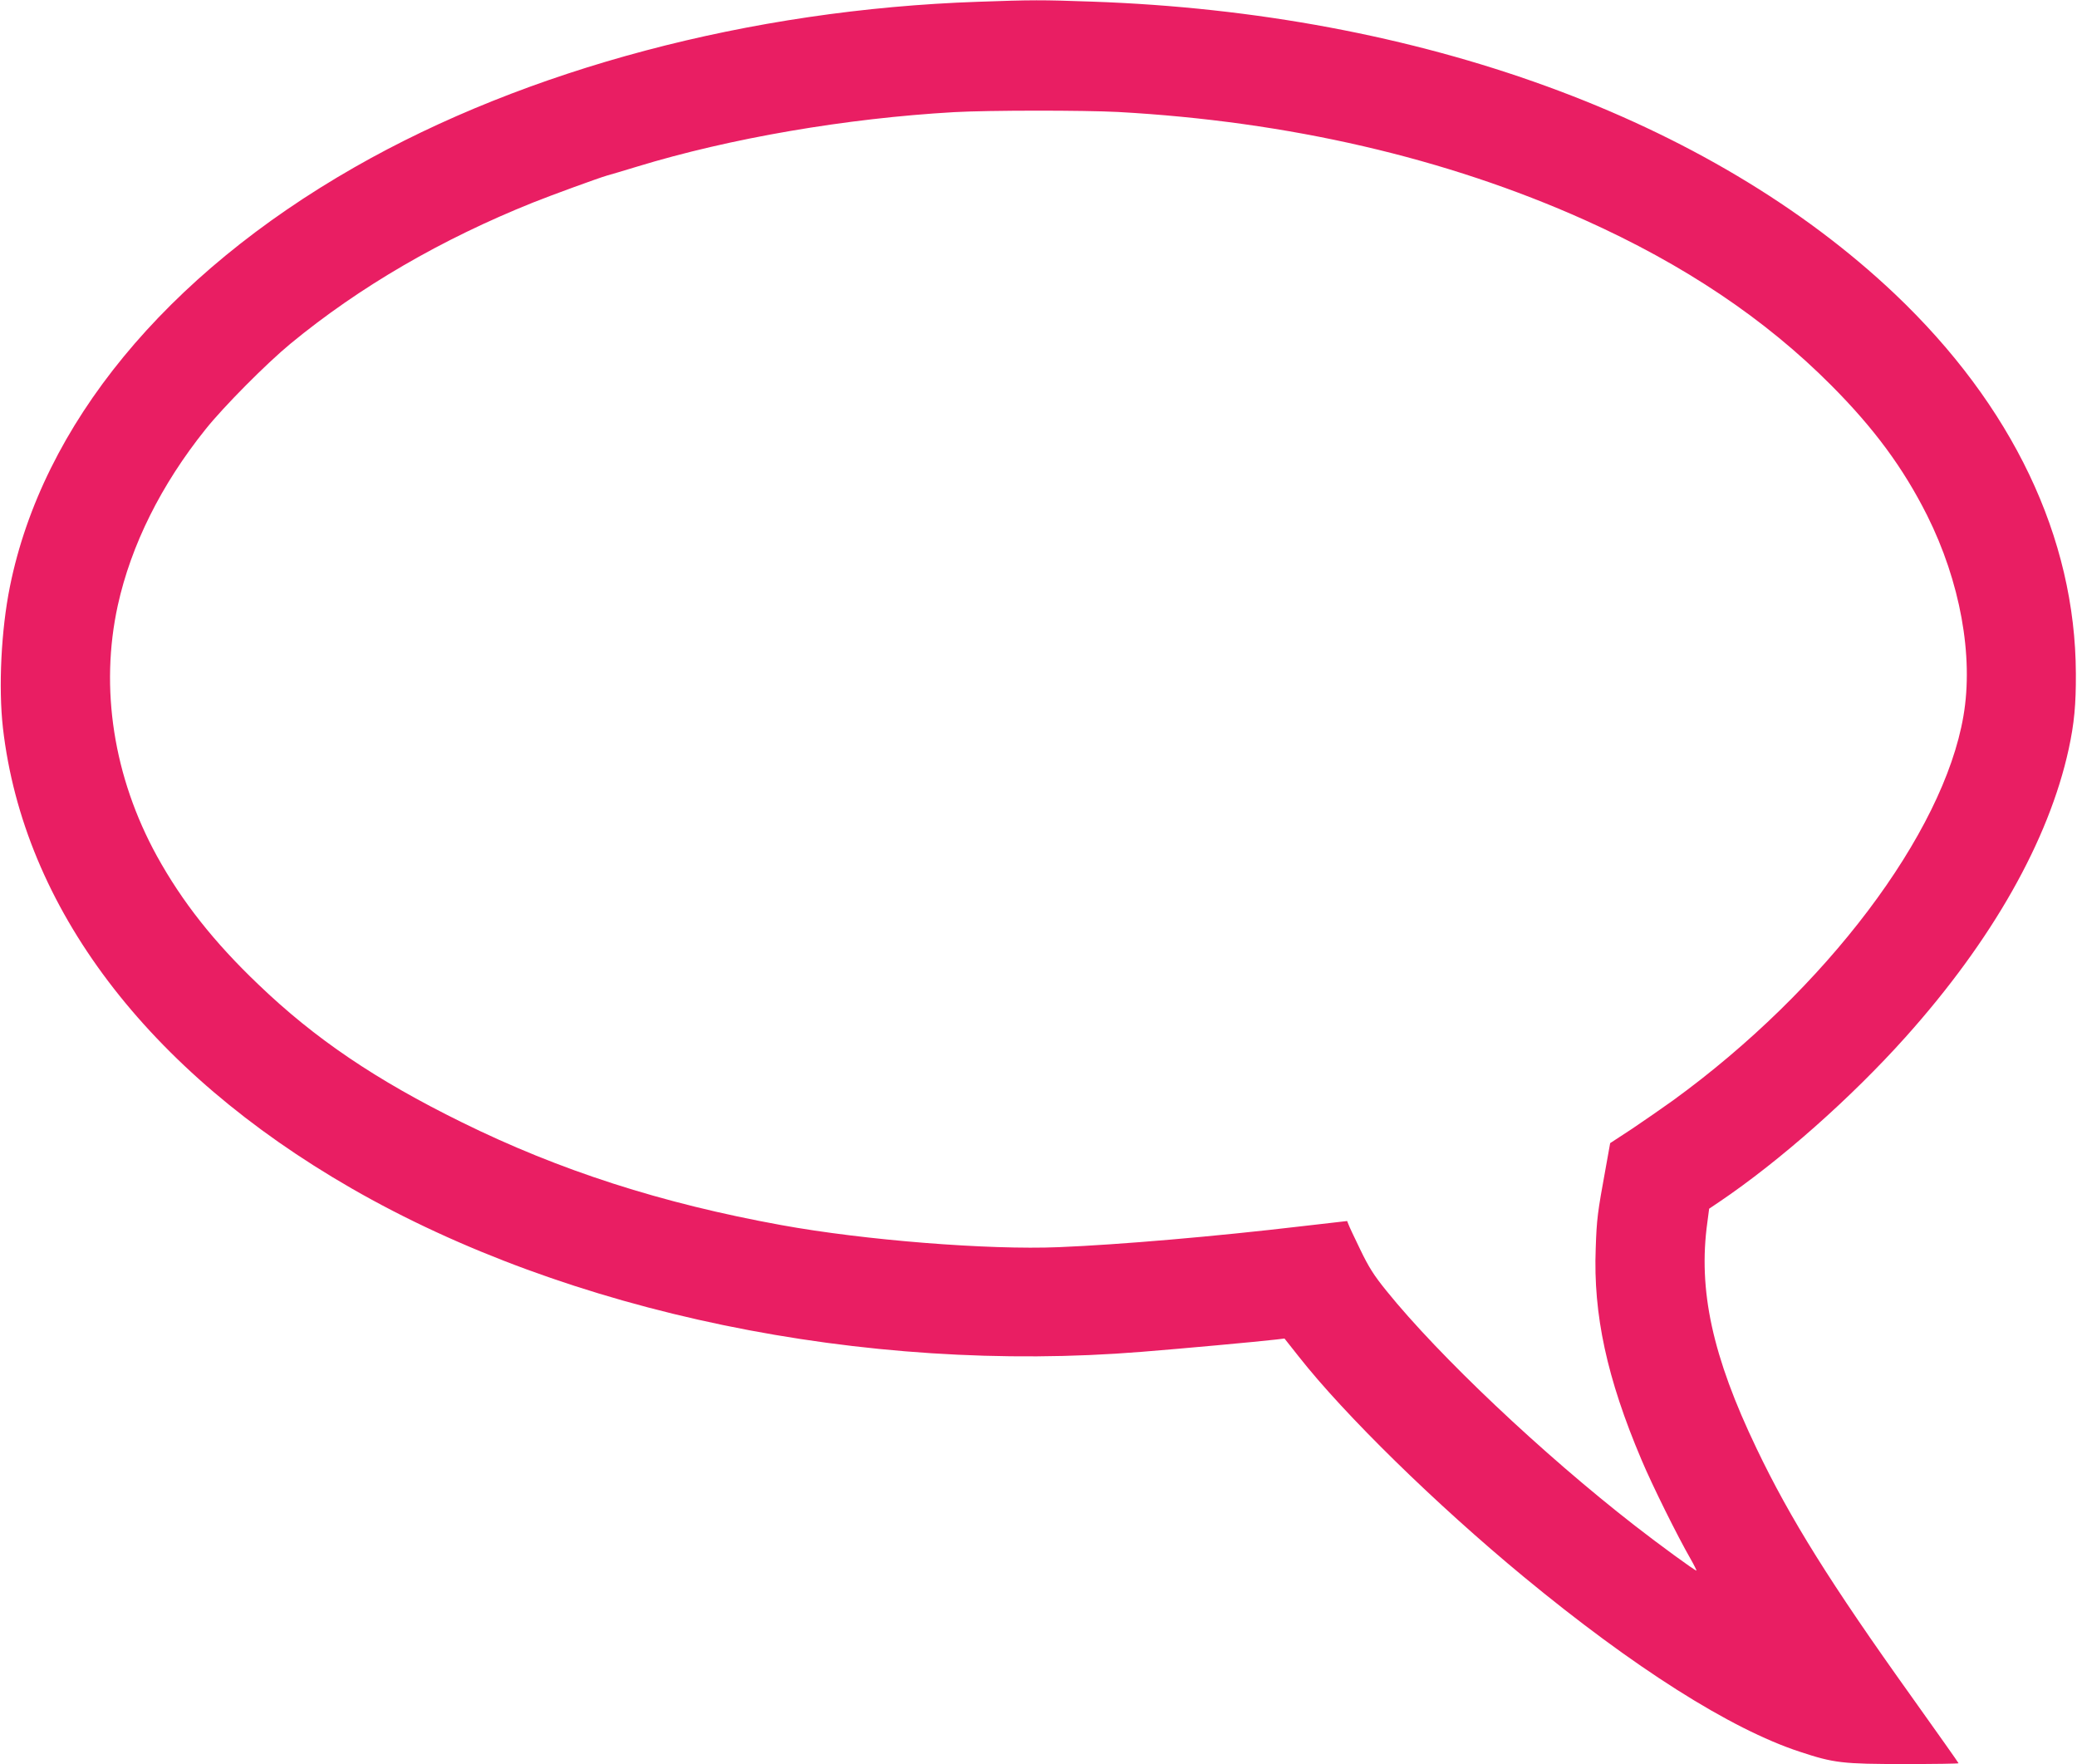
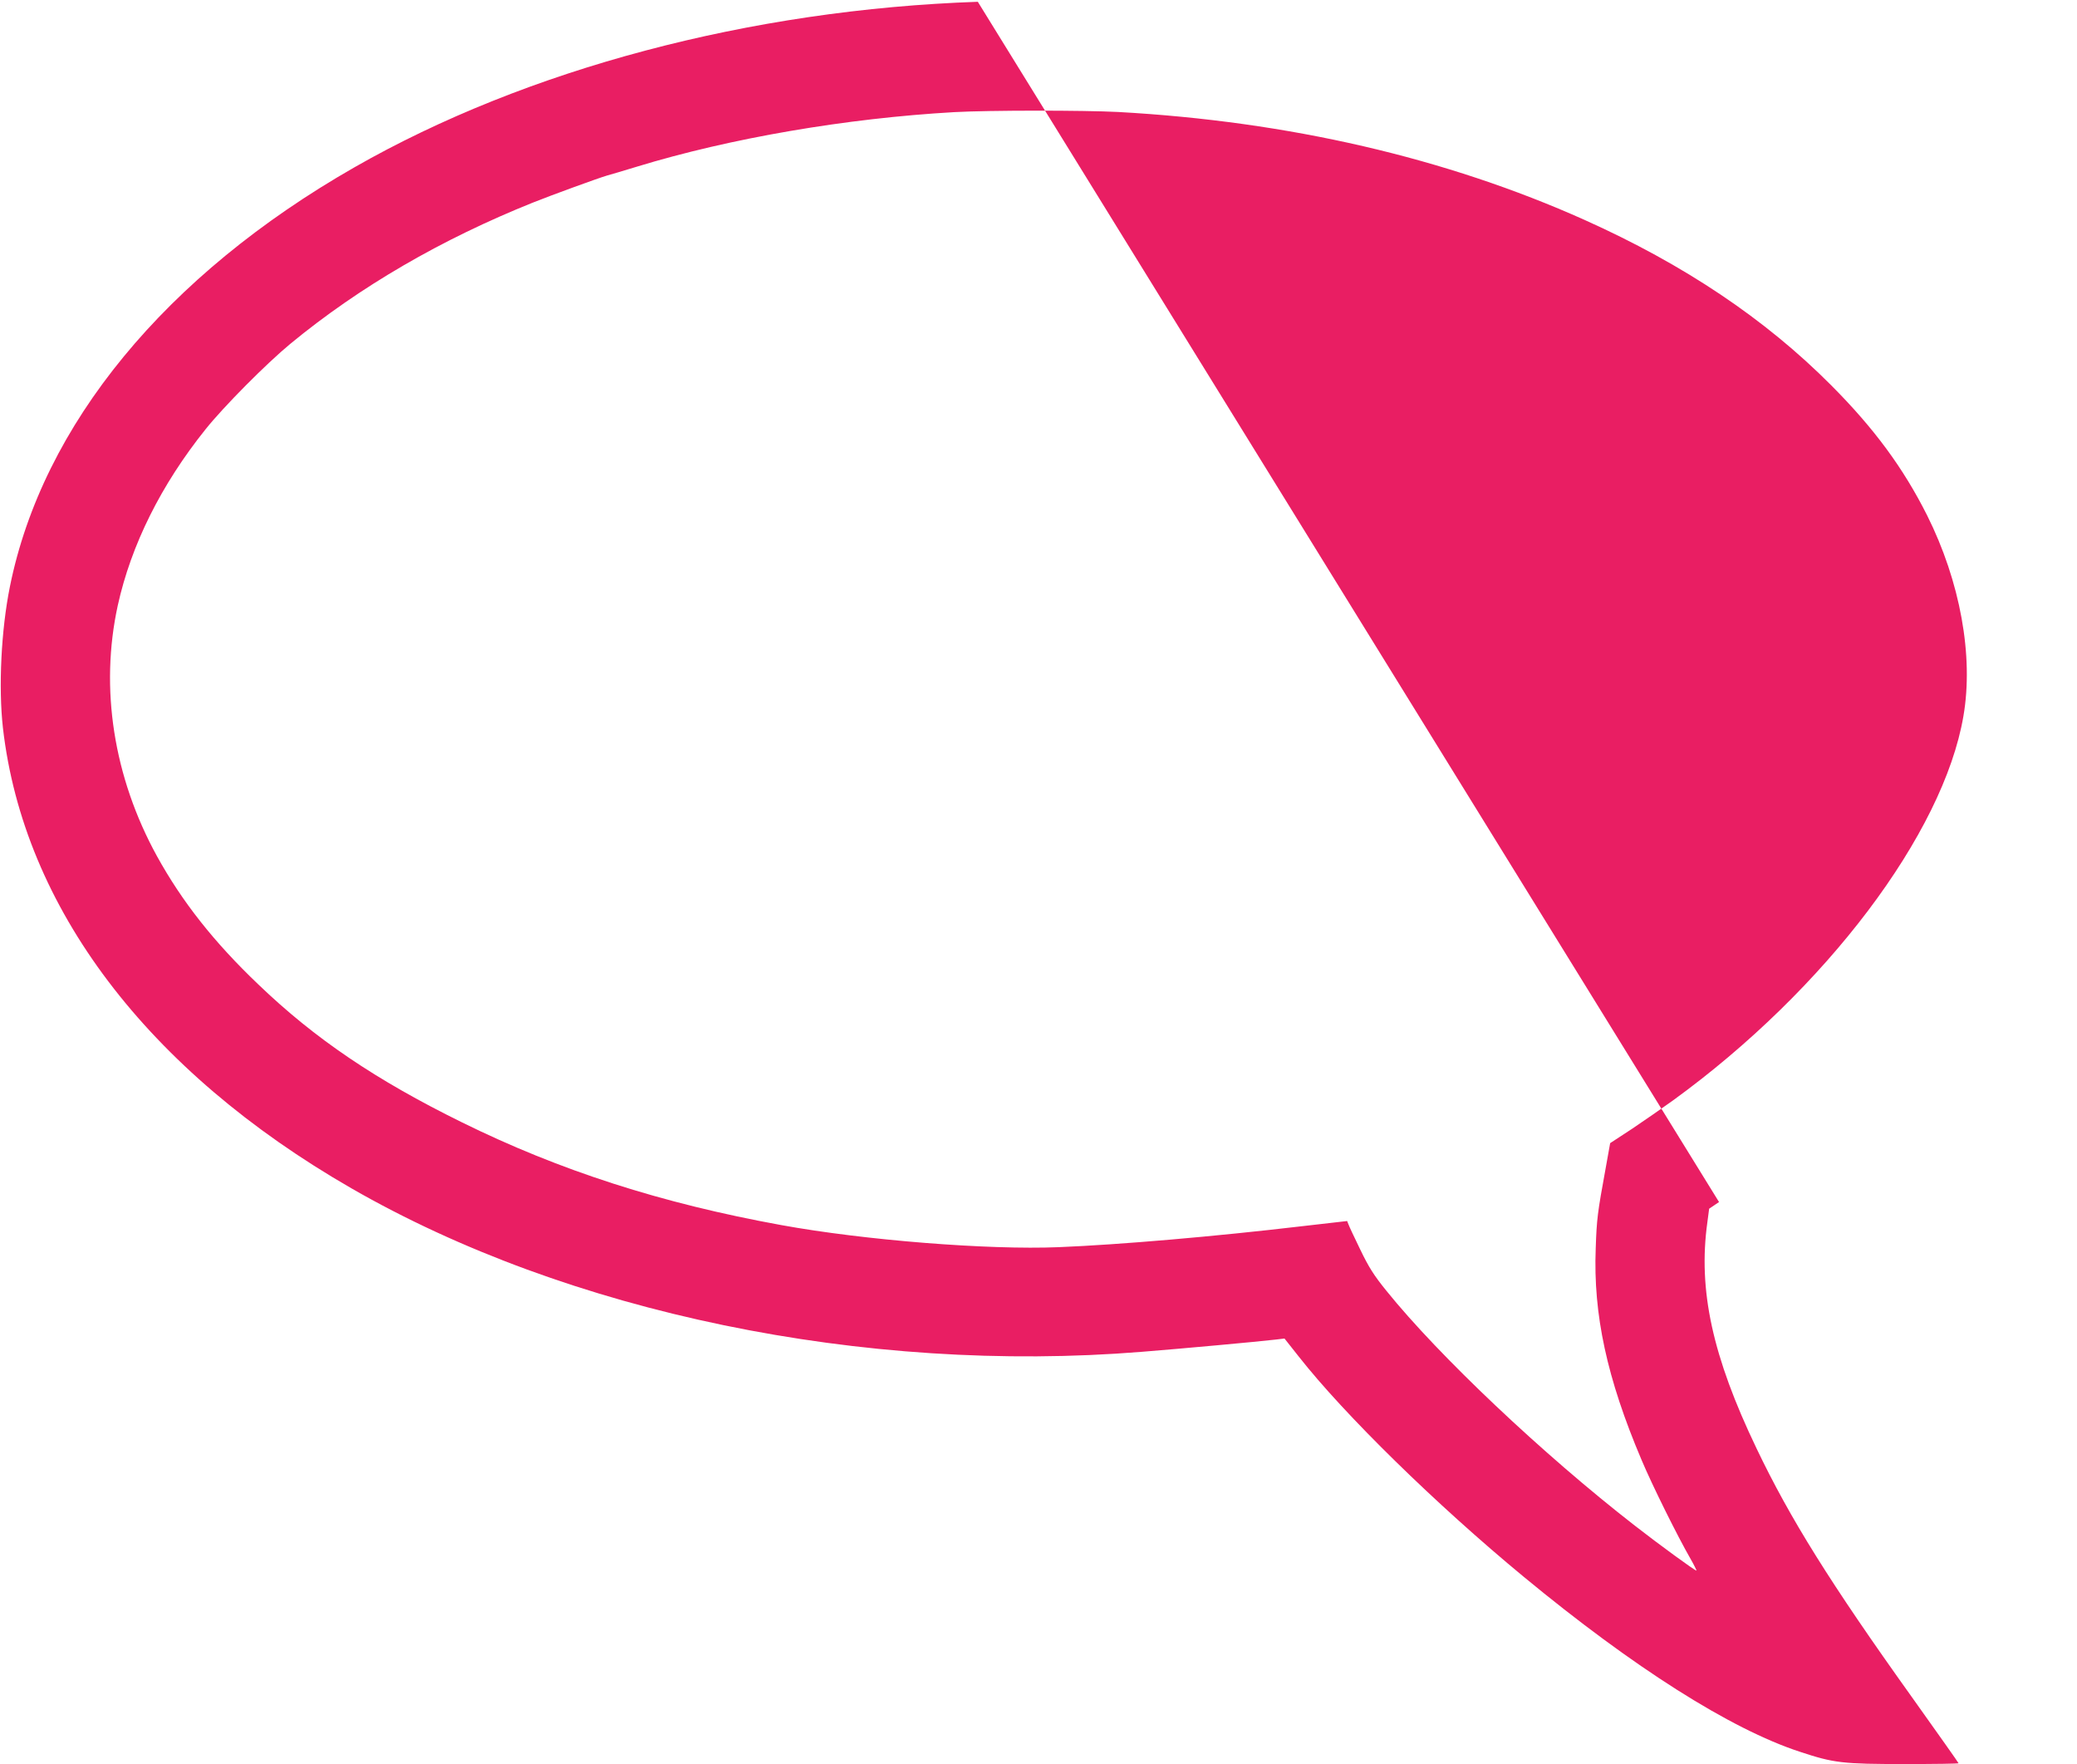
<svg xmlns="http://www.w3.org/2000/svg" version="1.0" width="1280pt" height="1087pt" viewBox="0 0 1280 1087" preserveAspectRatio="xMidYMid meet">
  <g transform="translate(0,1087) scale(0.1,-0.1)" fill="#e91e63" stroke="none">
-     <path d="M6026 10859 c-1401 -48 -2781 -414 -3840 -1019 -1166 -666 -1924 -1588 -2125 -2585 -54 -267 -71 -621 -43 -870 127 -1107 889 -2113 2147 -2837 1334 -768 3160 -1146 4870 -1008 239 19 711 62 831 76 l50 6 87 -110 c283 -360 847 -912 1387 -1358 677 -559 1274 -938 1701 -1078 211 -70 264 -76 647 -76 182 0 332 2 332 5 0 3 -130 186 -288 408 -502 702 -750 1099 -957 1532 -272 567 -361 976 -303 1393 l11 84 61 41 c376 254 814 642 1150 1017 533 595 882 1211 1005 1775 34 157 45 275 44 465 -3 838 -391 1651 -1116 2339 -1140 1079 -2929 1731 -4947 1801 -313 11 -367 11 -704 -1z m864 -679 c1051 -58 2022 -283 2875 -665 613 -275 1113 -610 1520 -1019 265 -266 444 -509 591 -801 204 -408 288 -867 224 -1238 -124 -725 -849 -1685 -1790 -2368 -64 -46 -177 -124 -251 -174 l-136 -89 -28 -156 c-50 -273 -55 -312 -61 -492 -16 -408 69 -801 282 -1303 66 -157 222 -471 302 -610 22 -38 38 -72 37 -73 -4 -5 -235 164 -380 277 -570 443 -1208 1047 -1530 1446 -78 96 -110 147 -162 255 -36 74 -69 144 -73 156 l-8 20 -279 -32 c-534 -63 -1126 -114 -1498 -129 -435 -18 -1200 43 -1710 136 -738 134 -1366 336 -1970 634 -528 260 -904 514 -1252 848 -274 261 -471 511 -626 792 -267 486 -353 1034 -241 1545 82 371 266 742 541 1085 111 139 374 404 523 527 426 351 931 644 1495 870 115 46 403 151 455 166 19 5 103 30 185 55 576 176 1290 298 1955 336 214 12 798 12 1010 1z" />
+     <path d="M6026 10859 c-1401 -48 -2781 -414 -3840 -1019 -1166 -666 -1924 -1588 -2125 -2585 -54 -267 -71 -621 -43 -870 127 -1107 889 -2113 2147 -2837 1334 -768 3160 -1146 4870 -1008 239 19 711 62 831 76 l50 6 87 -110 c283 -360 847 -912 1387 -1358 677 -559 1274 -938 1701 -1078 211 -70 264 -76 647 -76 182 0 332 2 332 5 0 3 -130 186 -288 408 -502 702 -750 1099 -957 1532 -272 567 -361 976 -303 1393 l11 84 61 41 z m864 -679 c1051 -58 2022 -283 2875 -665 613 -275 1113 -610 1520 -1019 265 -266 444 -509 591 -801 204 -408 288 -867 224 -1238 -124 -725 -849 -1685 -1790 -2368 -64 -46 -177 -124 -251 -174 l-136 -89 -28 -156 c-50 -273 -55 -312 -61 -492 -16 -408 69 -801 282 -1303 66 -157 222 -471 302 -610 22 -38 38 -72 37 -73 -4 -5 -235 164 -380 277 -570 443 -1208 1047 -1530 1446 -78 96 -110 147 -162 255 -36 74 -69 144 -73 156 l-8 20 -279 -32 c-534 -63 -1126 -114 -1498 -129 -435 -18 -1200 43 -1710 136 -738 134 -1366 336 -1970 634 -528 260 -904 514 -1252 848 -274 261 -471 511 -626 792 -267 486 -353 1034 -241 1545 82 371 266 742 541 1085 111 139 374 404 523 527 426 351 931 644 1495 870 115 46 403 151 455 166 19 5 103 30 185 55 576 176 1290 298 1955 336 214 12 798 12 1010 1z" />
  </g>
</svg>